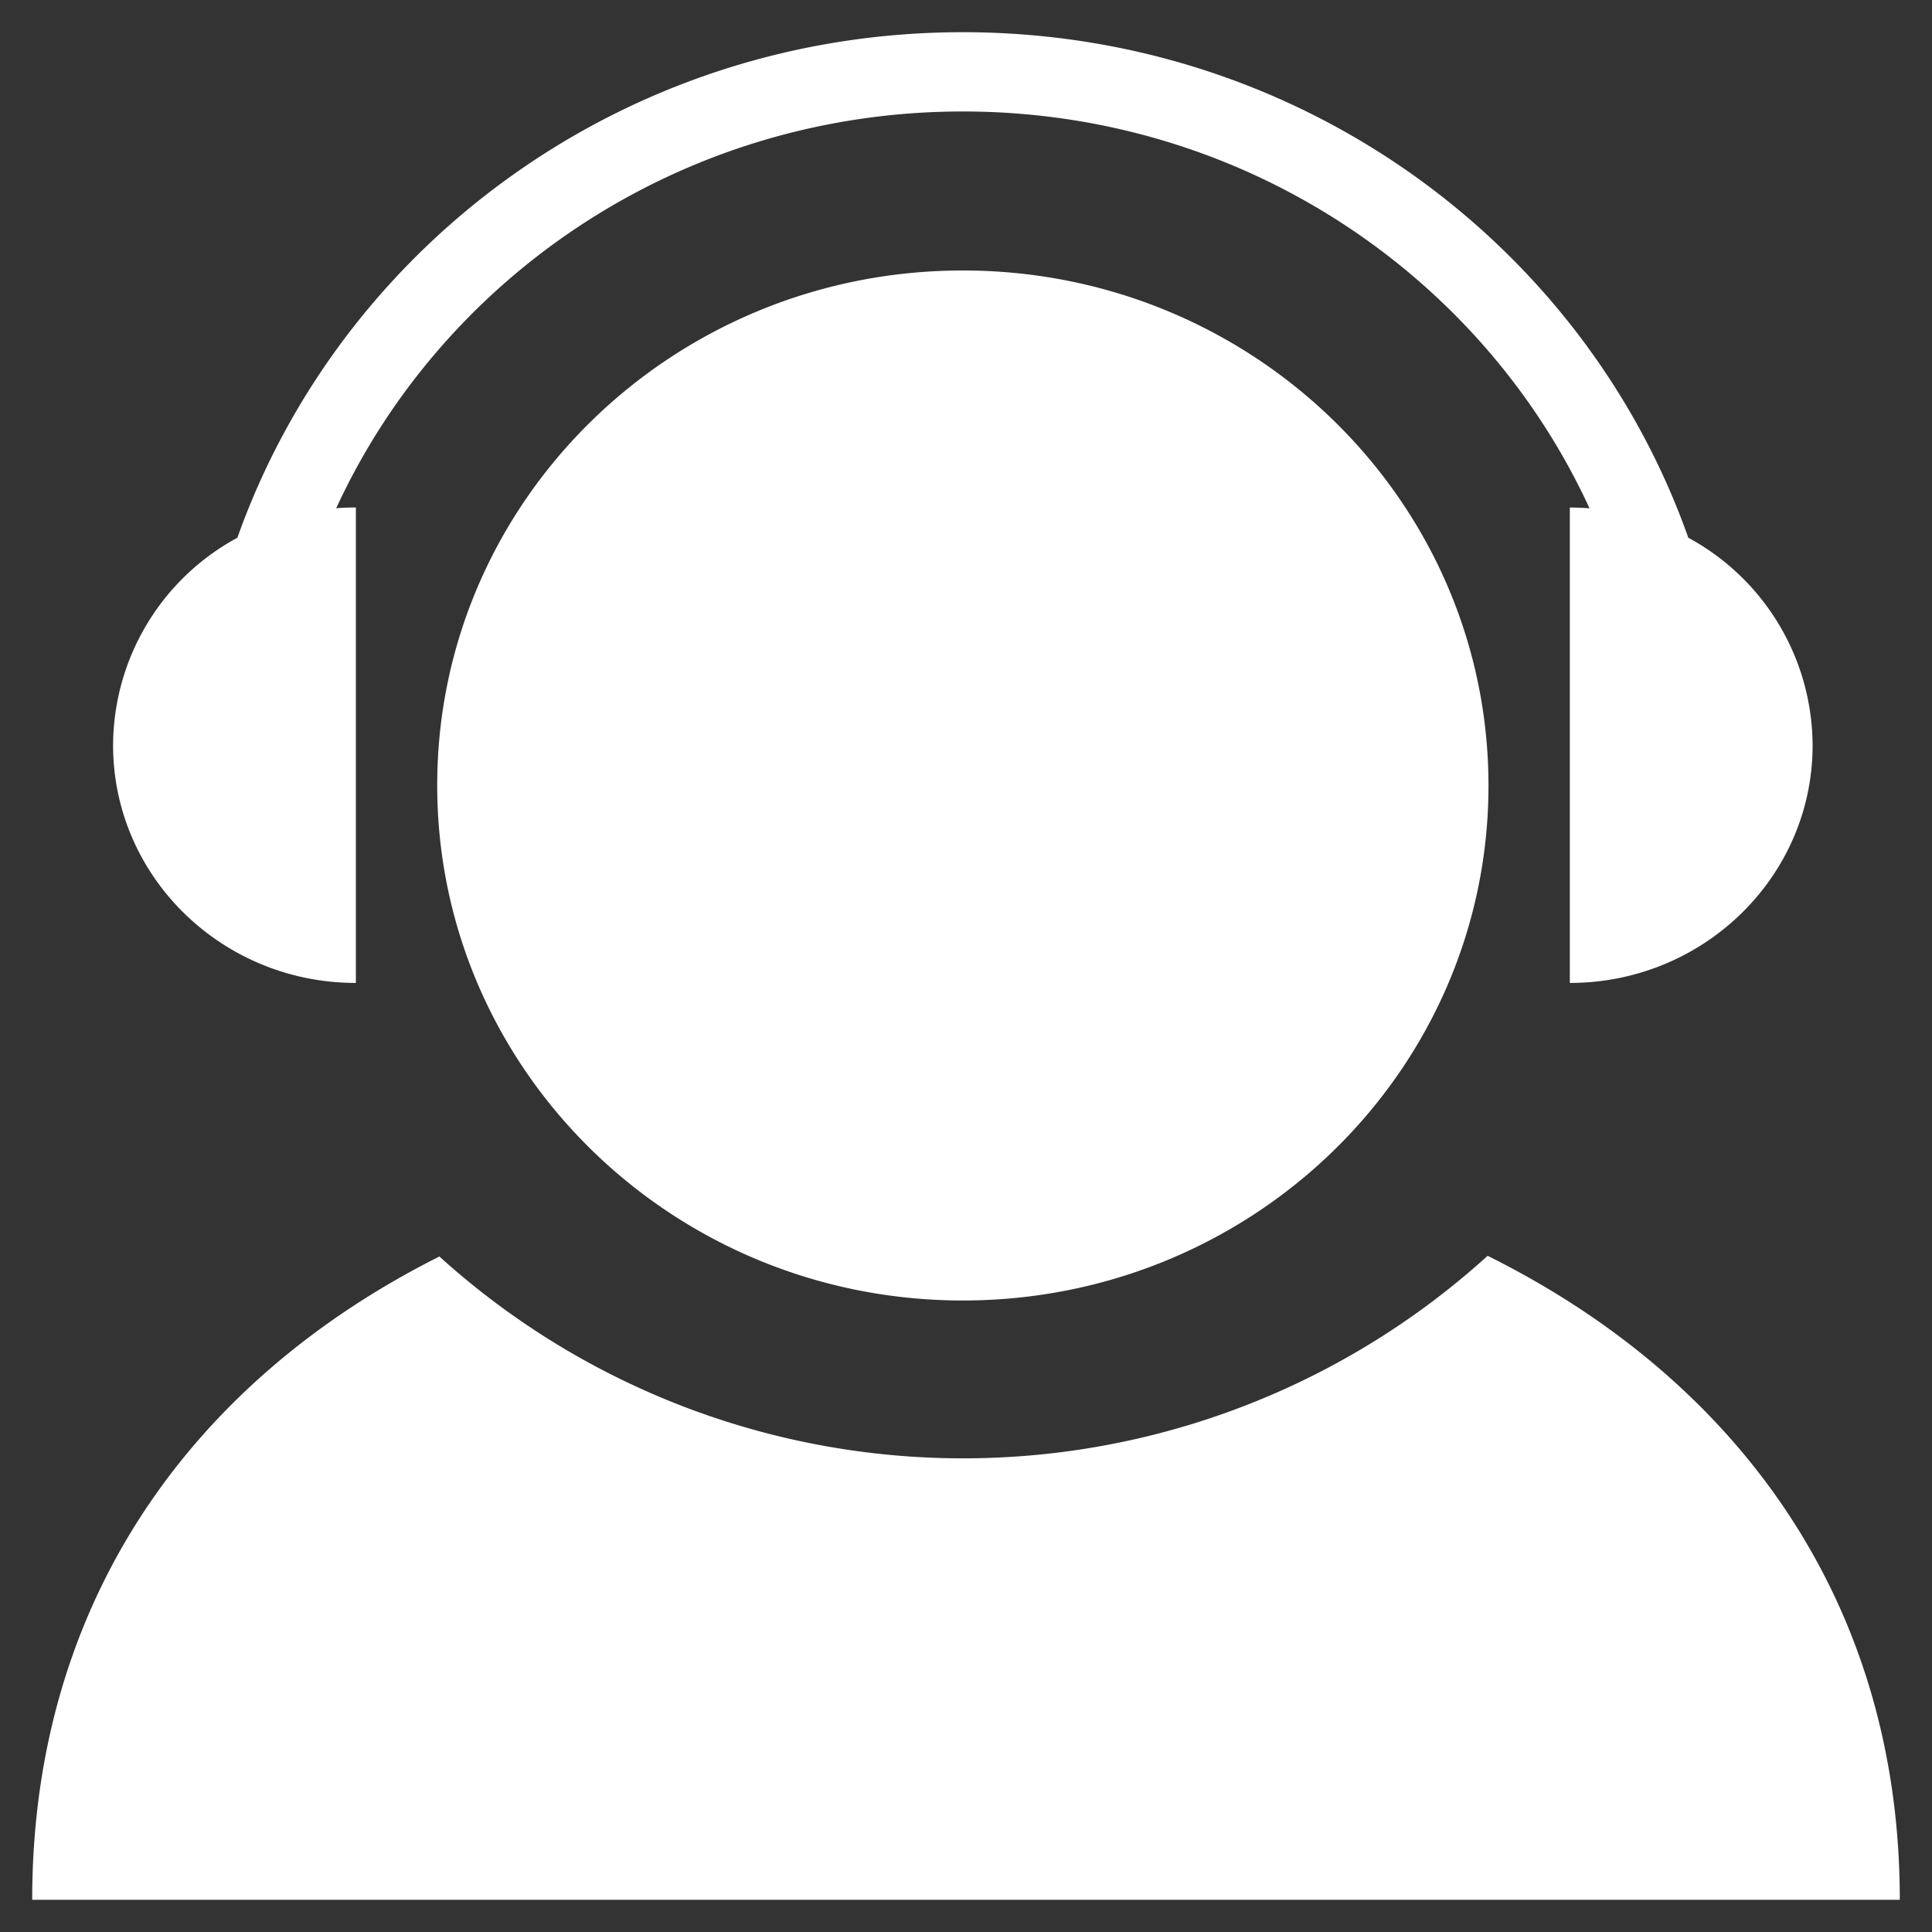
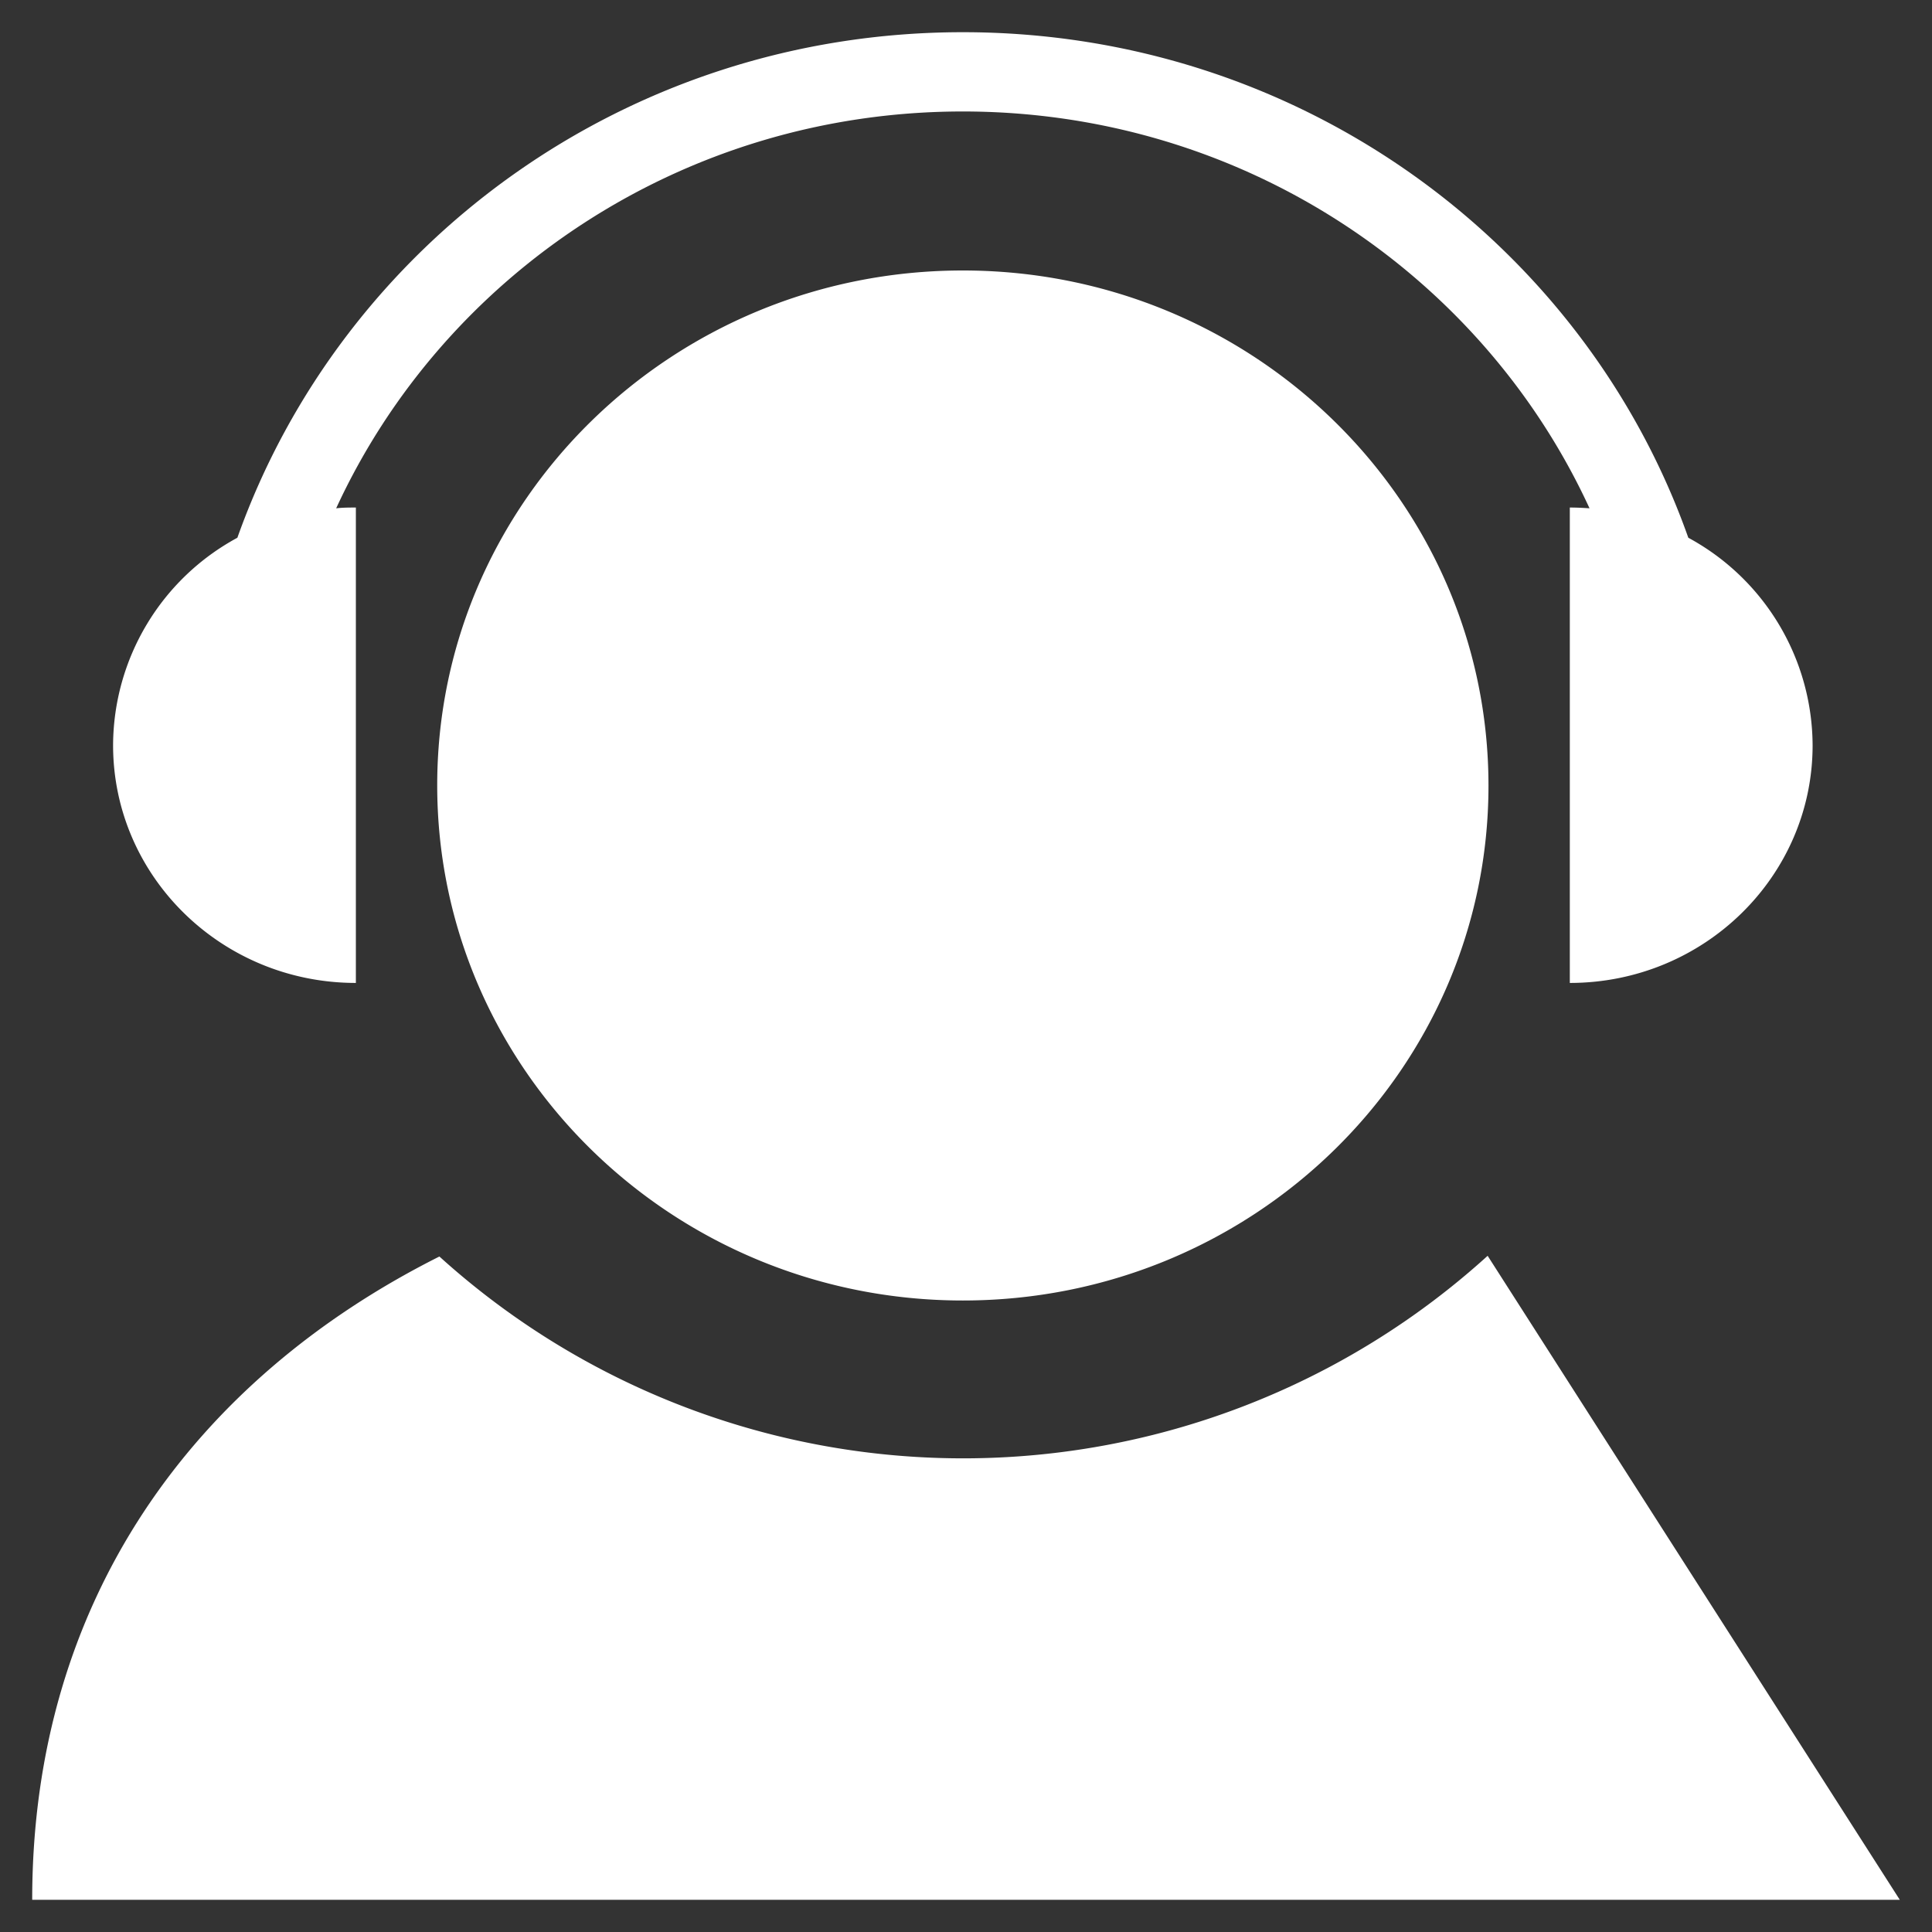
<svg xmlns="http://www.w3.org/2000/svg" id="图层_1" data-name="图层 1" viewBox="0 0 300 300">
  <rect x="0" y="0" width="300" height="300" fill="#333333" stroke="none" />
  <defs>
    <style>.cls-1{fill:#fff;}</style>
  </defs>
  <title>003-icon</title>
-   <path class="cls-1" d="M149.51,42c-45.08,0-81.62,35.79-81.62,79.94s36.54,80,81.62,80,81.62-35.79,81.62-79.95S194.59,42,149.51,42ZM55.26,152.63V78.81c-1,0-2.07,0-3.06.12,16.73-36.32,54-61.62,97.31-61.62s80.6,25.3,97.31,61.62c-1-.07-2-.12-3.06-.12v73.82c20.81,0,37.7-16.53,37.7-36.9a36.81,36.81,0,0,0-19.3-32.23C246,37.81,201.71,5,149.51,5S53.08,37.81,36.86,83.5a36.78,36.78,0,0,0-19.3,32.21c0,20.39,16.87,36.92,37.7,36.92ZM231,195a121.18,121.18,0,0,1-162.77.11C30.05,214.27,5,248.51,5,295H295C295,248.42,269.5,214.14,231,195Zm0,0" />
+   <path class="cls-1" d="M149.51,42c-45.08,0-81.62,35.79-81.62,79.94s36.54,80,81.62,80,81.62-35.79,81.62-79.95S194.59,42,149.51,42ZM55.26,152.63V78.81c-1,0-2.07,0-3.06.12,16.73-36.32,54-61.62,97.31-61.62s80.6,25.3,97.31,61.62c-1-.07-2-.12-3.06-.12v73.82c20.81,0,37.7-16.53,37.7-36.9a36.81,36.81,0,0,0-19.3-32.23C246,37.81,201.71,5,149.51,5S53.08,37.81,36.86,83.5a36.78,36.78,0,0,0-19.3,32.21c0,20.39,16.87,36.92,37.7,36.92ZM231,195a121.18,121.18,0,0,1-162.77.11C30.05,214.27,5,248.51,5,295H295Zm0,0" />
</svg>